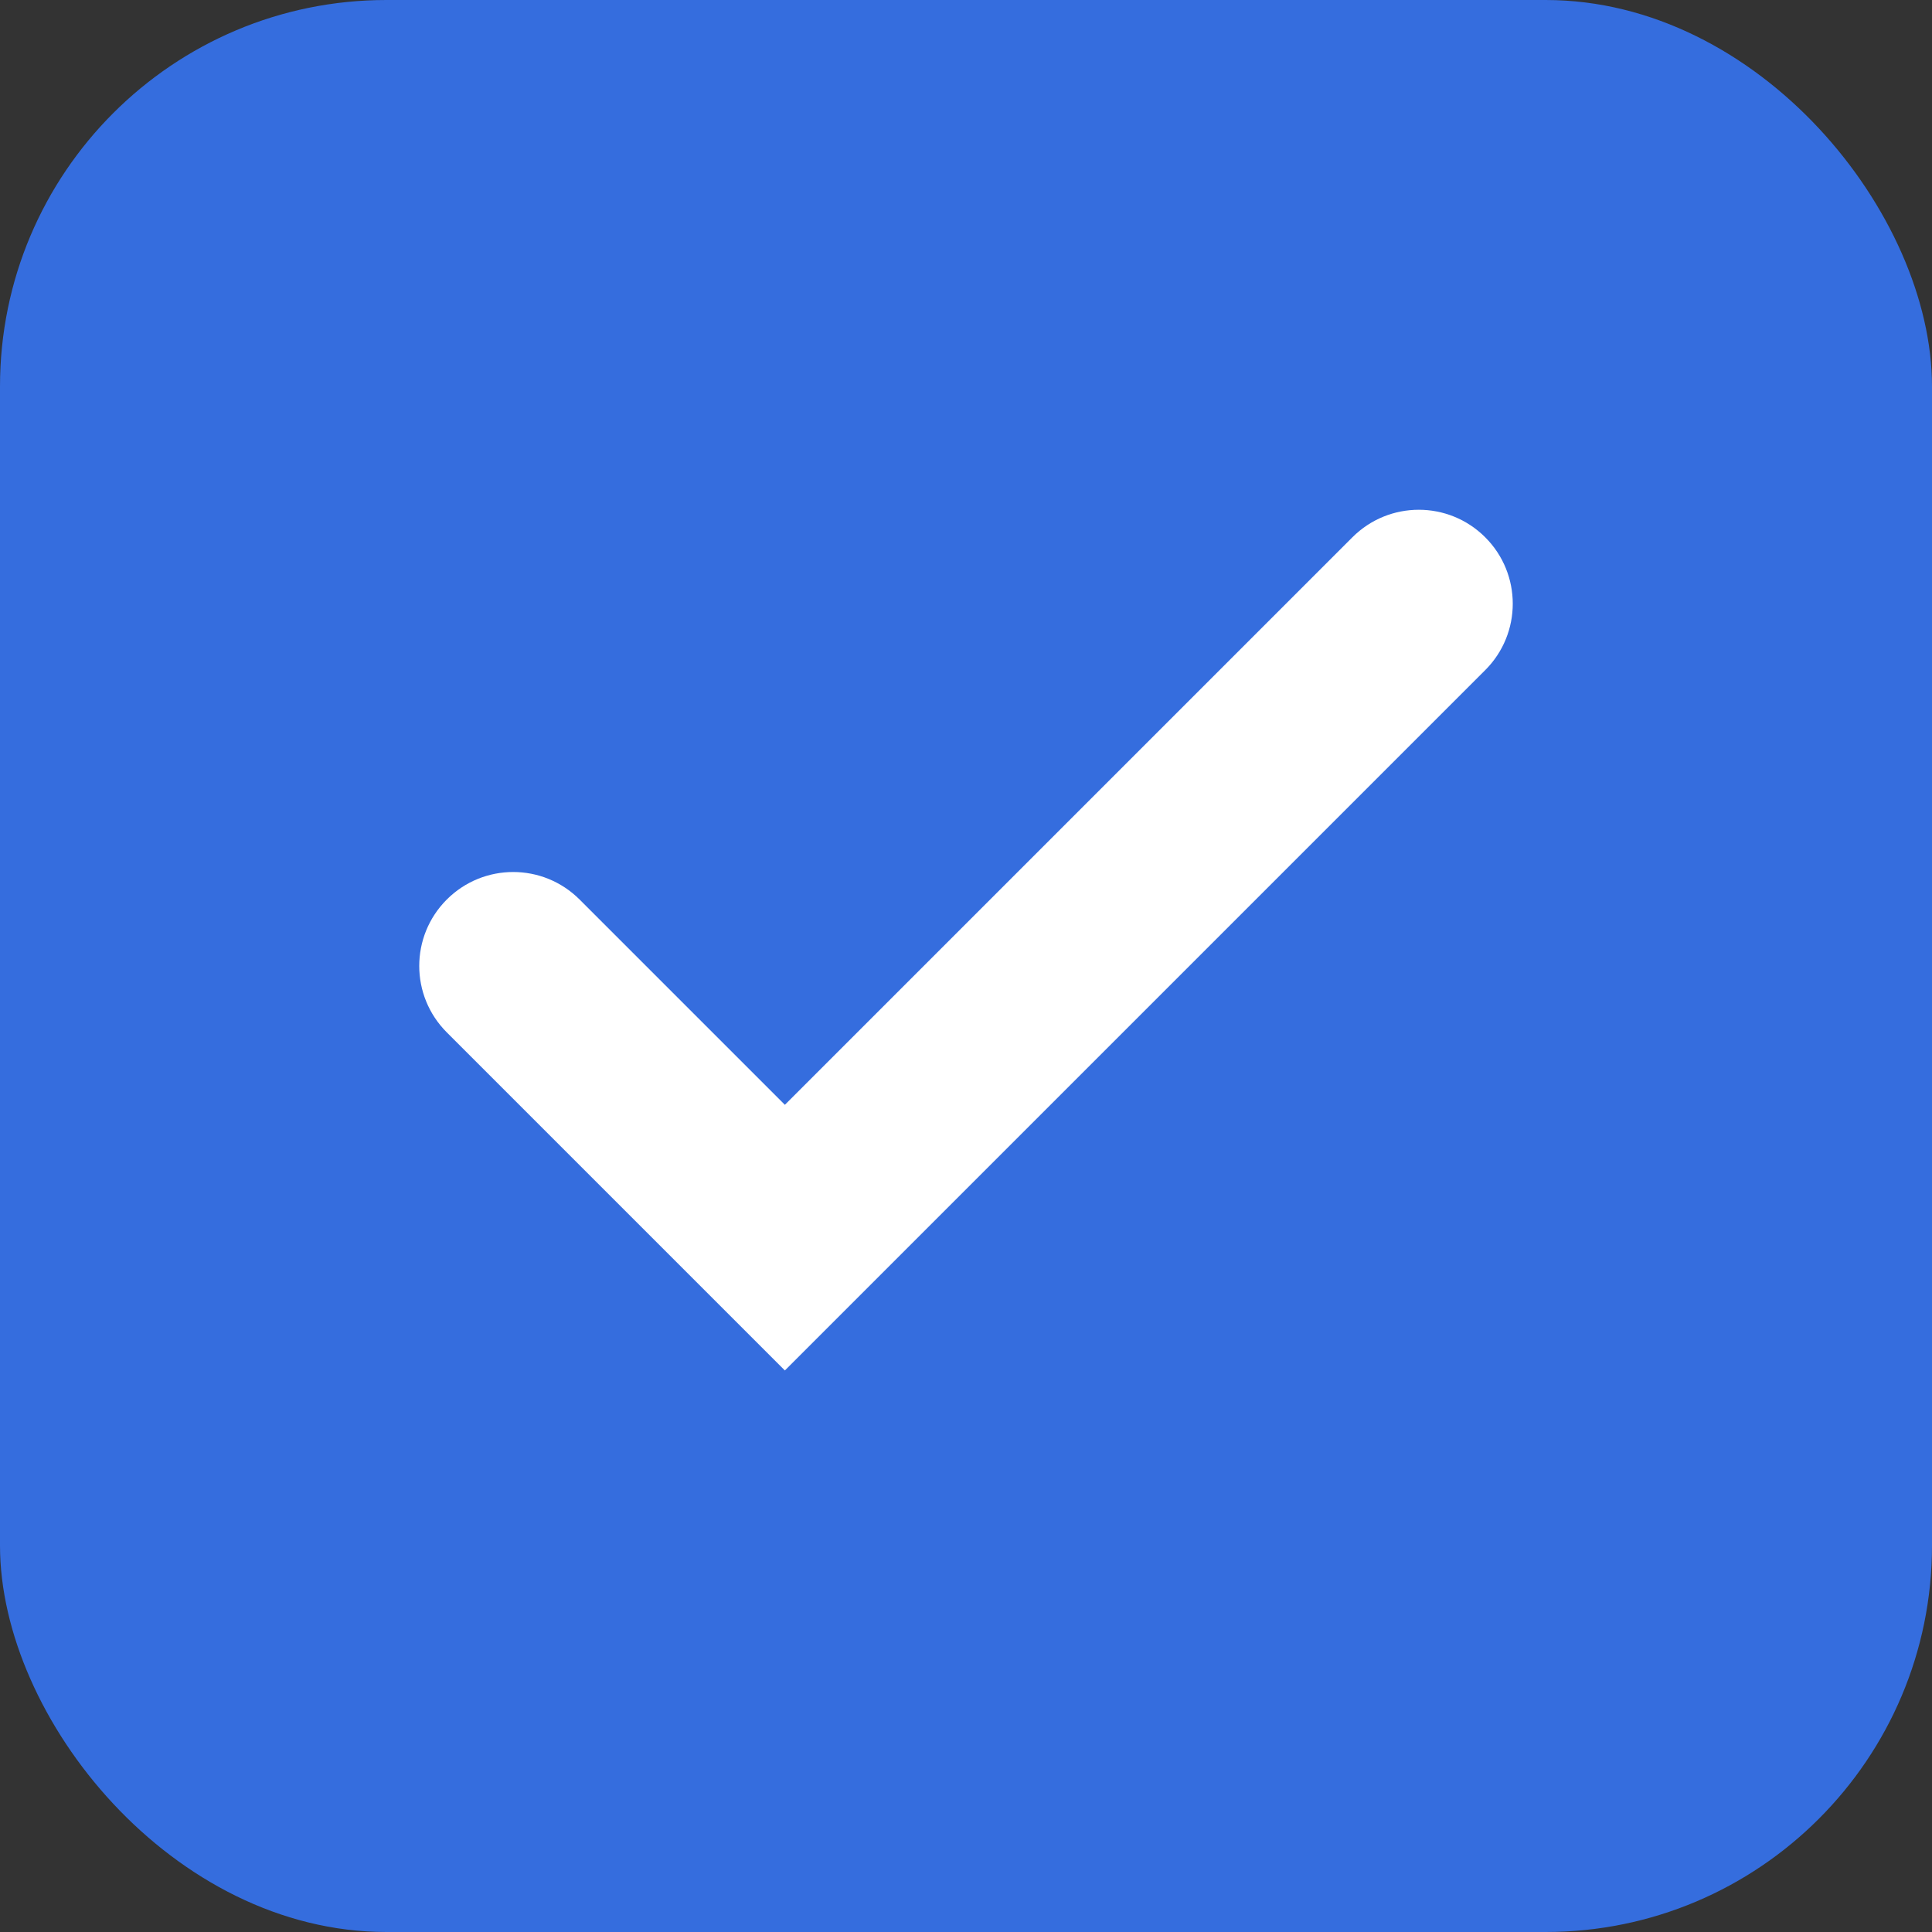
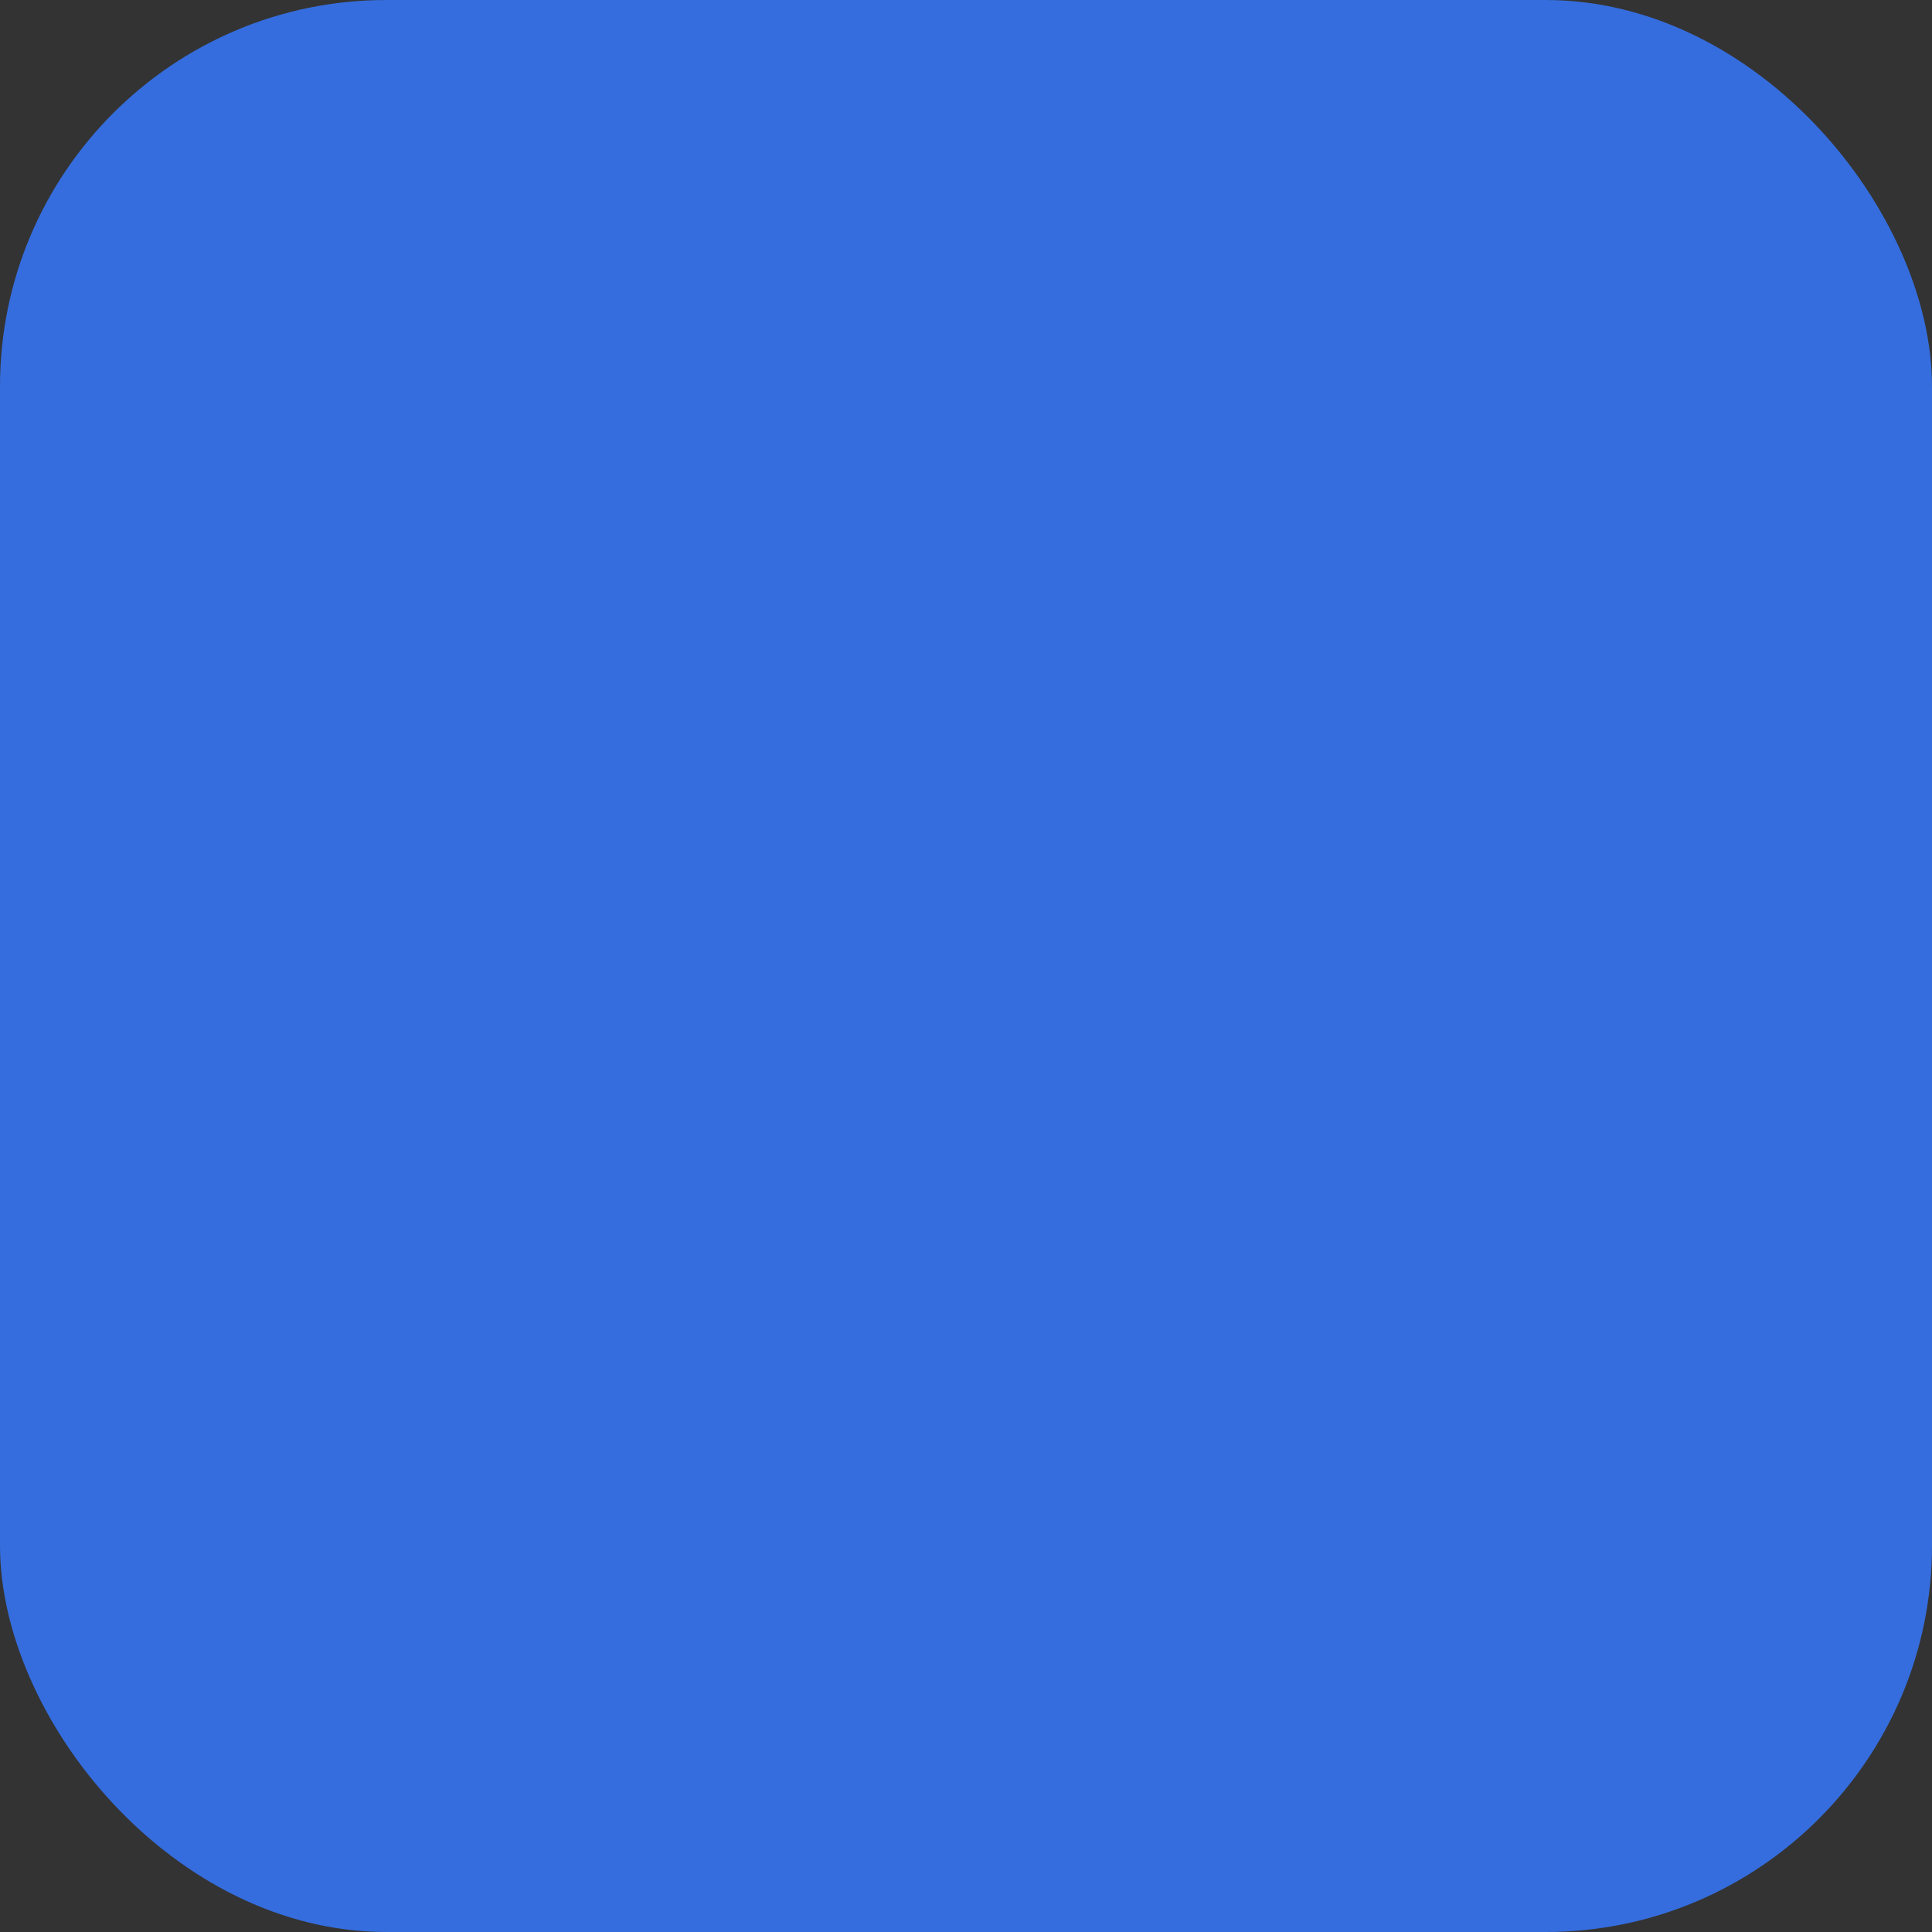
<svg xmlns="http://www.w3.org/2000/svg" width="20" height="20" viewBox="0 0 20 20" fill="none">
  <rect x="0" y="0" width="20" height="20" fill="#333333" stroke="none" />
  <rect width="20" height="20" rx="4" fill="#356DDE" />
-   <path fill-rule="evenodd" clip-rule="evenodd" d="M15.375 5.562C15.755 5.942 15.755 6.557 15.375 6.937L11.75 10.562L8.125 14.187L4.625 10.687C4.245 10.307 4.245 9.692 4.625 9.312C5.005 8.932 5.62 8.932 6 9.312L8.125 11.437L14 5.562C14.38 5.182 14.995 5.182 15.375 5.562Z" fill="white" />
</svg>